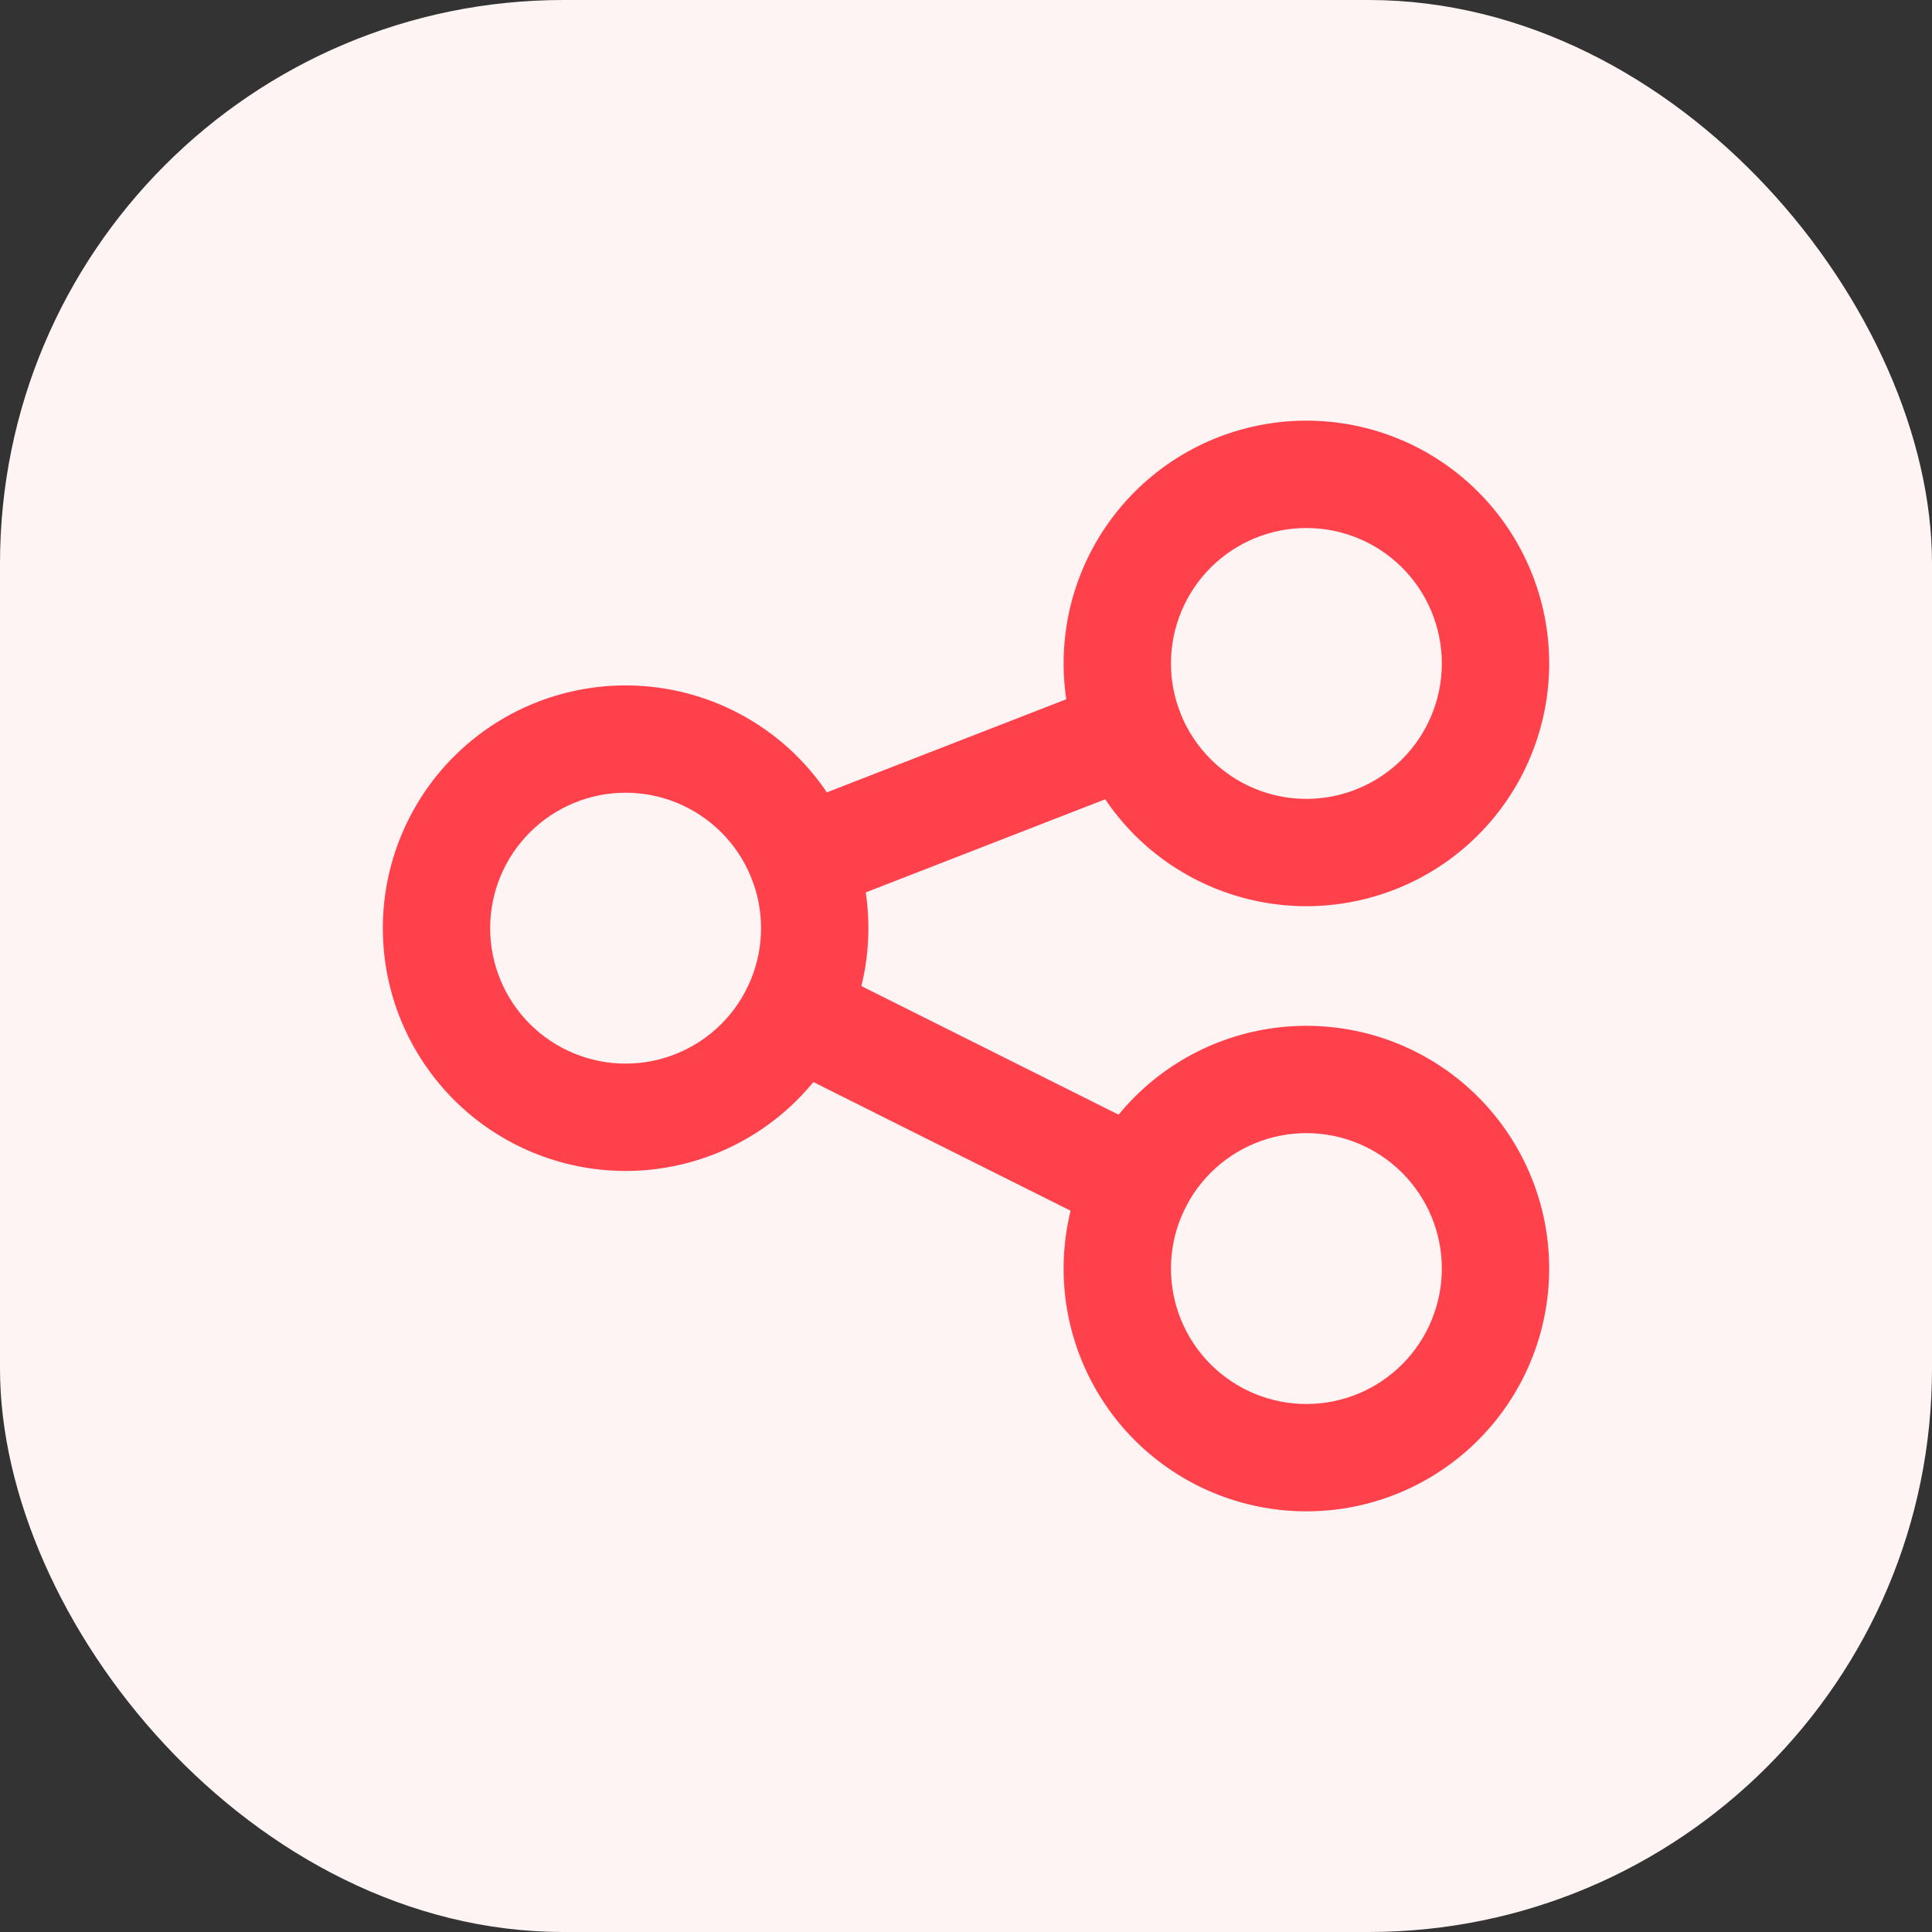
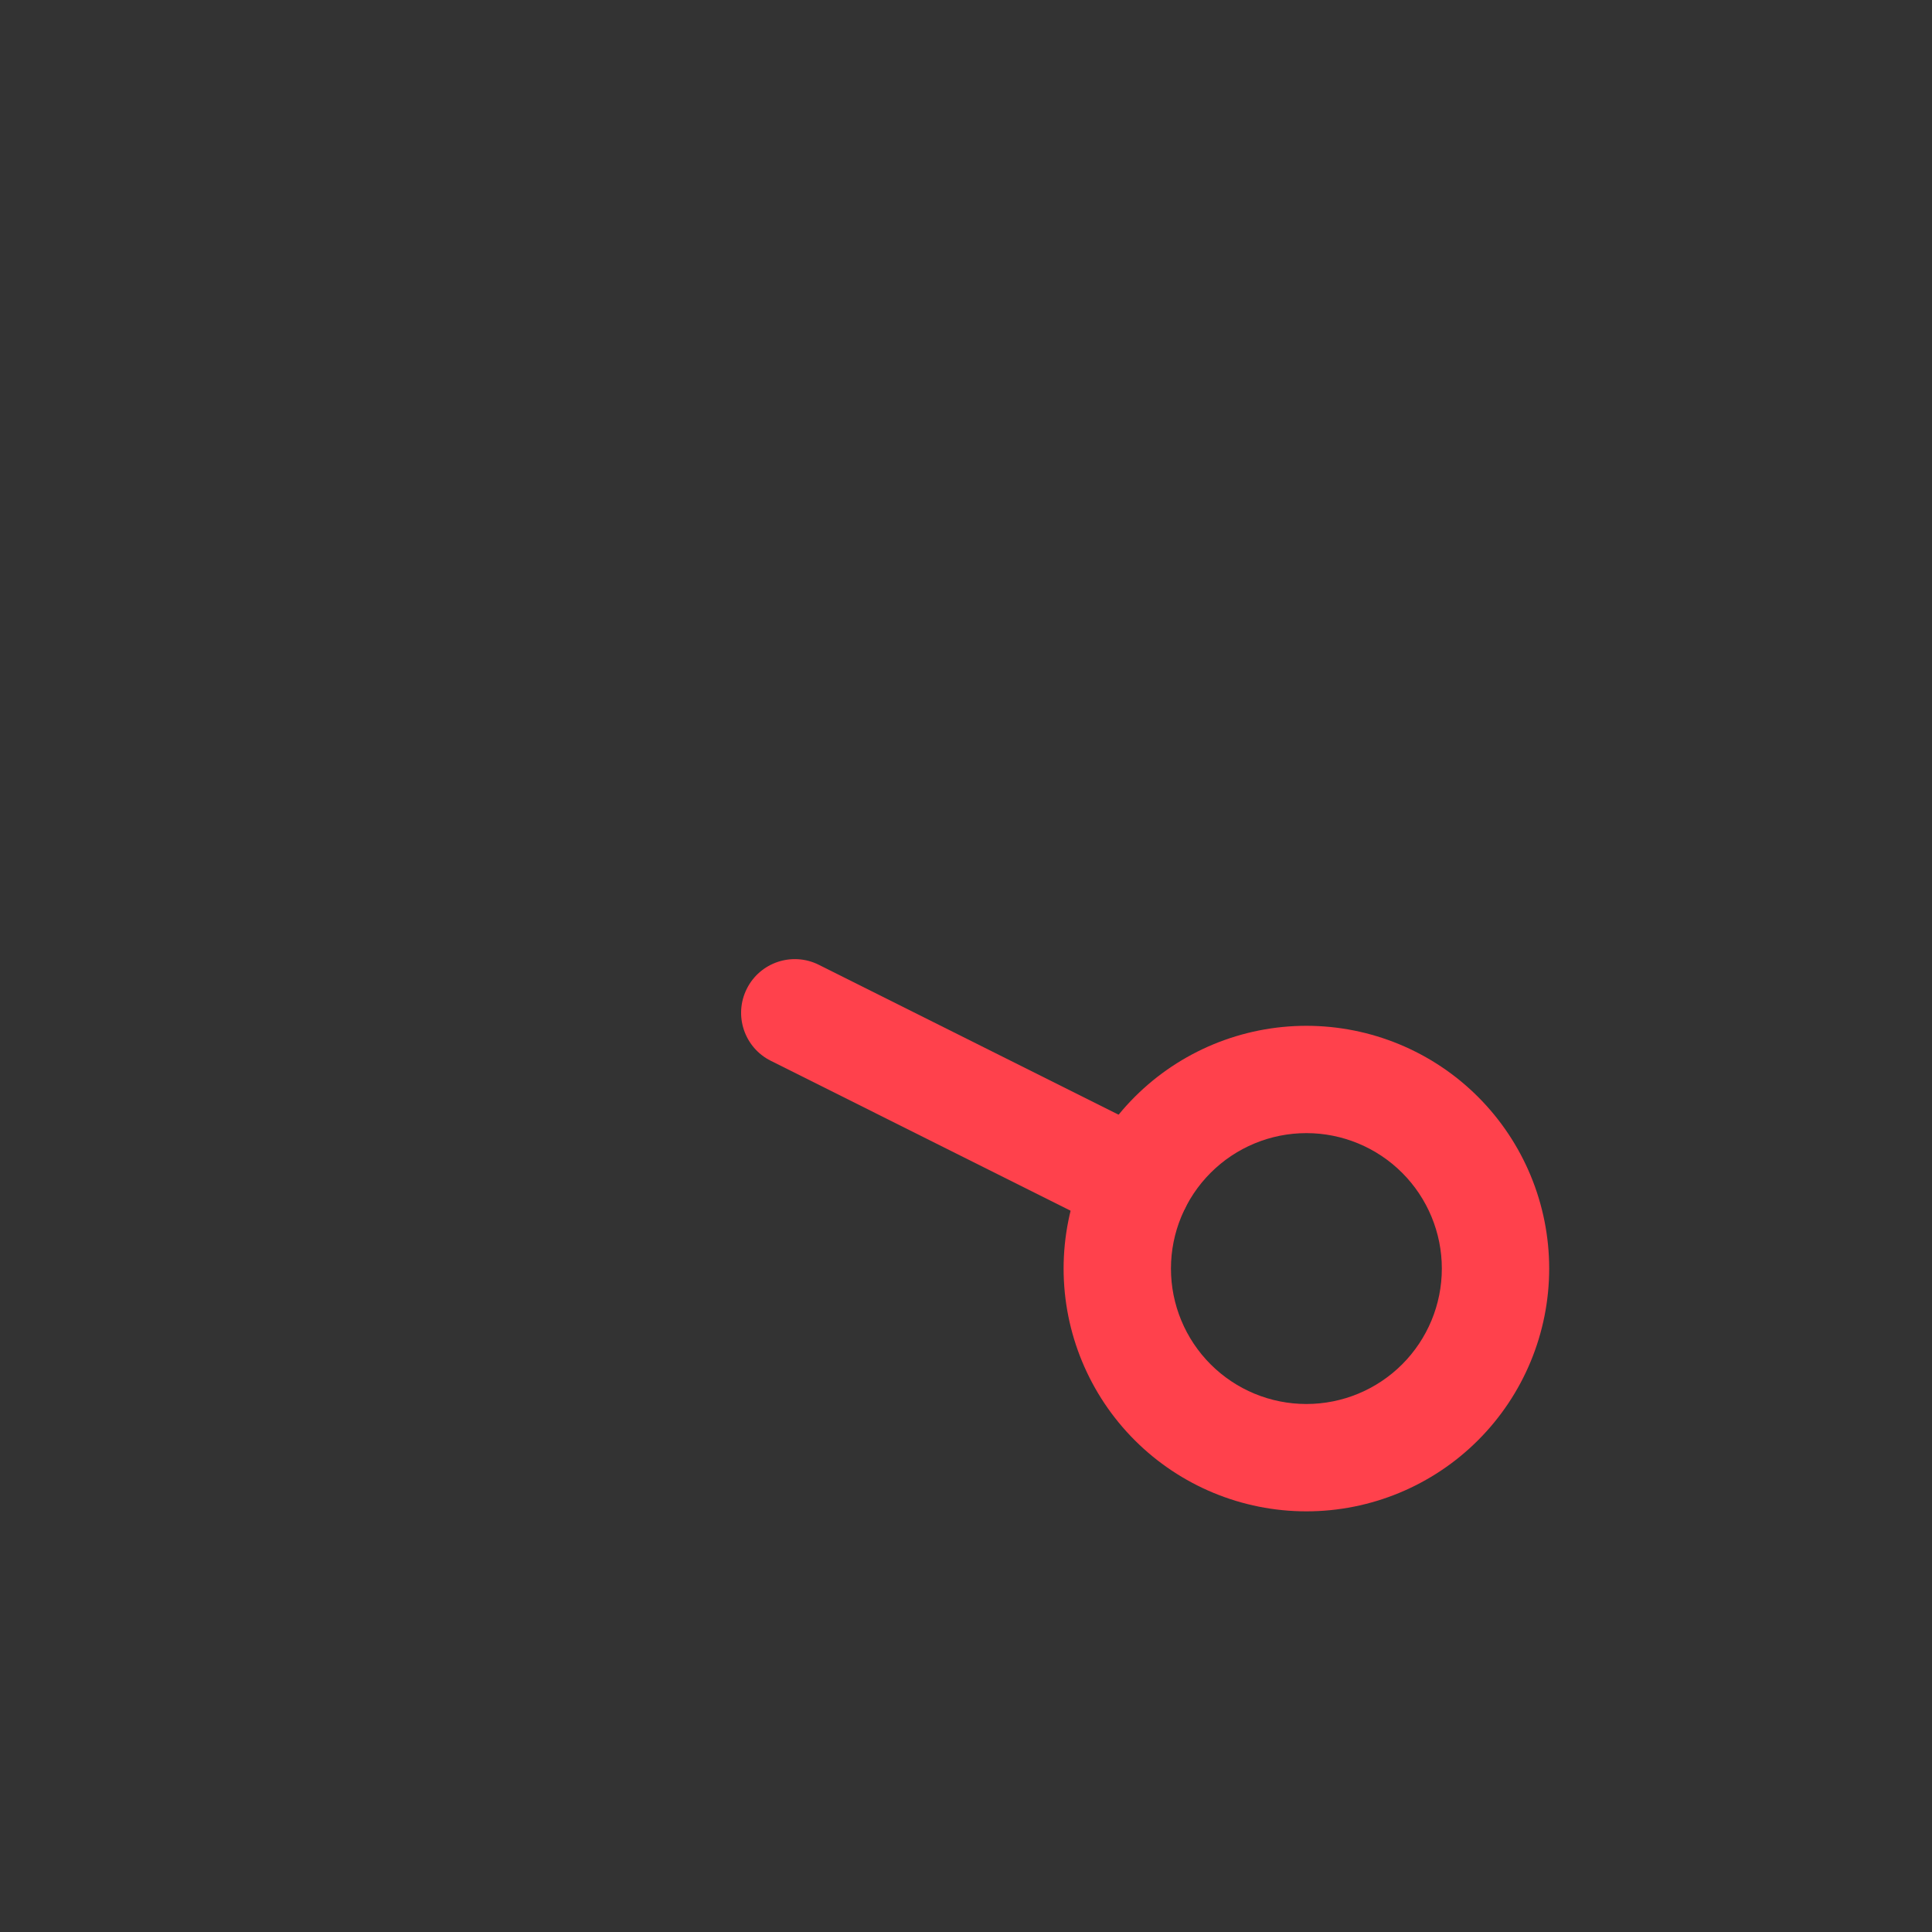
<svg xmlns="http://www.w3.org/2000/svg" width="48" height="48" viewBox="0 0 48 48" fill="none">
  <rect x="0" y="0" width="48" height="48" fill="#333333" stroke="none" />
-   <rect width="48" height="48" rx="14" fill="#FFF4F4" />
-   <path fill-rule="evenodd" clip-rule="evenodd" d="M11.278 18.795C12.409 17.664 13.943 17.029 15.543 17.029C17.143 17.029 18.677 17.664 19.808 18.795C20.939 19.926 21.575 21.461 21.575 23.06C21.575 24.66 20.939 26.194 19.808 27.325C18.677 28.456 17.143 29.092 15.543 29.092C13.943 29.092 12.409 28.456 11.278 27.325C10.147 26.194 9.511 24.66 9.511 23.06C9.511 21.461 10.147 19.926 11.278 18.795ZM15.543 19.695C14.65 19.695 13.794 20.05 13.164 20.681C12.532 21.312 12.178 22.168 12.178 23.06C12.178 23.953 12.532 24.809 13.164 25.44C13.794 26.071 14.65 26.425 15.543 26.425C16.435 26.425 17.291 26.071 17.922 25.44C18.553 24.809 18.908 23.953 18.908 23.06C18.908 22.168 18.553 21.312 17.922 20.681C17.291 20.05 16.435 19.695 15.543 19.695Z" fill="#FF414C" />
-   <path fill-rule="evenodd" clip-rule="evenodd" d="M28.192 12.218C29.323 11.086 30.857 10.451 32.457 10.451C34.057 10.451 35.591 11.086 36.722 12.218C37.853 13.349 38.489 14.883 38.489 16.483C38.489 18.082 37.853 19.616 36.722 20.748C35.591 21.879 34.057 22.514 32.457 22.514C30.857 22.514 29.323 21.879 28.192 20.748C27.061 19.616 26.425 18.082 26.425 16.483C26.425 14.883 27.061 13.349 28.192 12.218ZM32.457 13.118C31.564 13.118 30.709 13.472 30.078 14.103C29.447 14.734 29.092 15.59 29.092 16.483C29.092 17.375 29.447 18.231 30.078 18.862C30.709 19.493 31.564 19.848 32.457 19.848C33.349 19.848 34.205 19.493 34.836 18.862C35.467 18.231 35.822 17.375 35.822 16.483C35.822 15.59 35.467 14.734 34.836 14.103C34.205 13.472 33.349 13.118 32.457 13.118Z" fill="#FF414C" />
  <path fill-rule="evenodd" clip-rule="evenodd" d="M28.192 27.252C29.323 26.121 30.857 25.486 32.457 25.486C34.057 25.486 35.591 26.121 36.722 27.252C37.853 28.384 38.489 29.918 38.489 31.517C38.489 33.117 37.853 34.651 36.722 35.782C35.591 36.913 34.057 37.549 32.457 37.549C30.857 37.549 29.323 36.913 28.192 35.782C27.061 34.651 26.425 33.117 26.425 31.517C26.425 29.918 27.061 28.384 28.192 27.252ZM32.457 28.152C31.564 28.152 30.709 28.507 30.078 29.138C29.447 29.769 29.092 30.625 29.092 31.517C29.092 32.41 29.447 33.266 30.078 33.897C30.709 34.528 31.564 34.882 32.457 34.882C33.349 34.882 34.205 34.528 34.836 33.897C35.467 33.266 35.822 32.41 35.822 31.517C35.822 30.625 35.467 29.769 34.836 29.138C34.205 28.507 33.349 28.152 32.457 28.152Z" fill="#FF414C" />
-   <path fill-rule="evenodd" clip-rule="evenodd" d="M29.32 17.703C29.587 18.39 29.247 19.162 28.56 19.429L20.407 22.6C19.72 22.867 18.948 22.527 18.681 21.841C18.414 21.155 18.754 20.382 19.44 20.115L27.594 16.944C28.28 16.677 29.053 17.017 29.32 17.703Z" fill="#FF414C" />
  <path fill-rule="evenodd" clip-rule="evenodd" d="M18.554 24.566C18.883 23.908 19.684 23.641 20.343 23.97L28.85 28.224C29.508 28.553 29.775 29.354 29.446 30.012C29.117 30.671 28.316 30.938 27.657 30.609L19.15 26.355C18.491 26.026 18.224 25.225 18.554 24.566Z" fill="#FF414C" />
</svg>